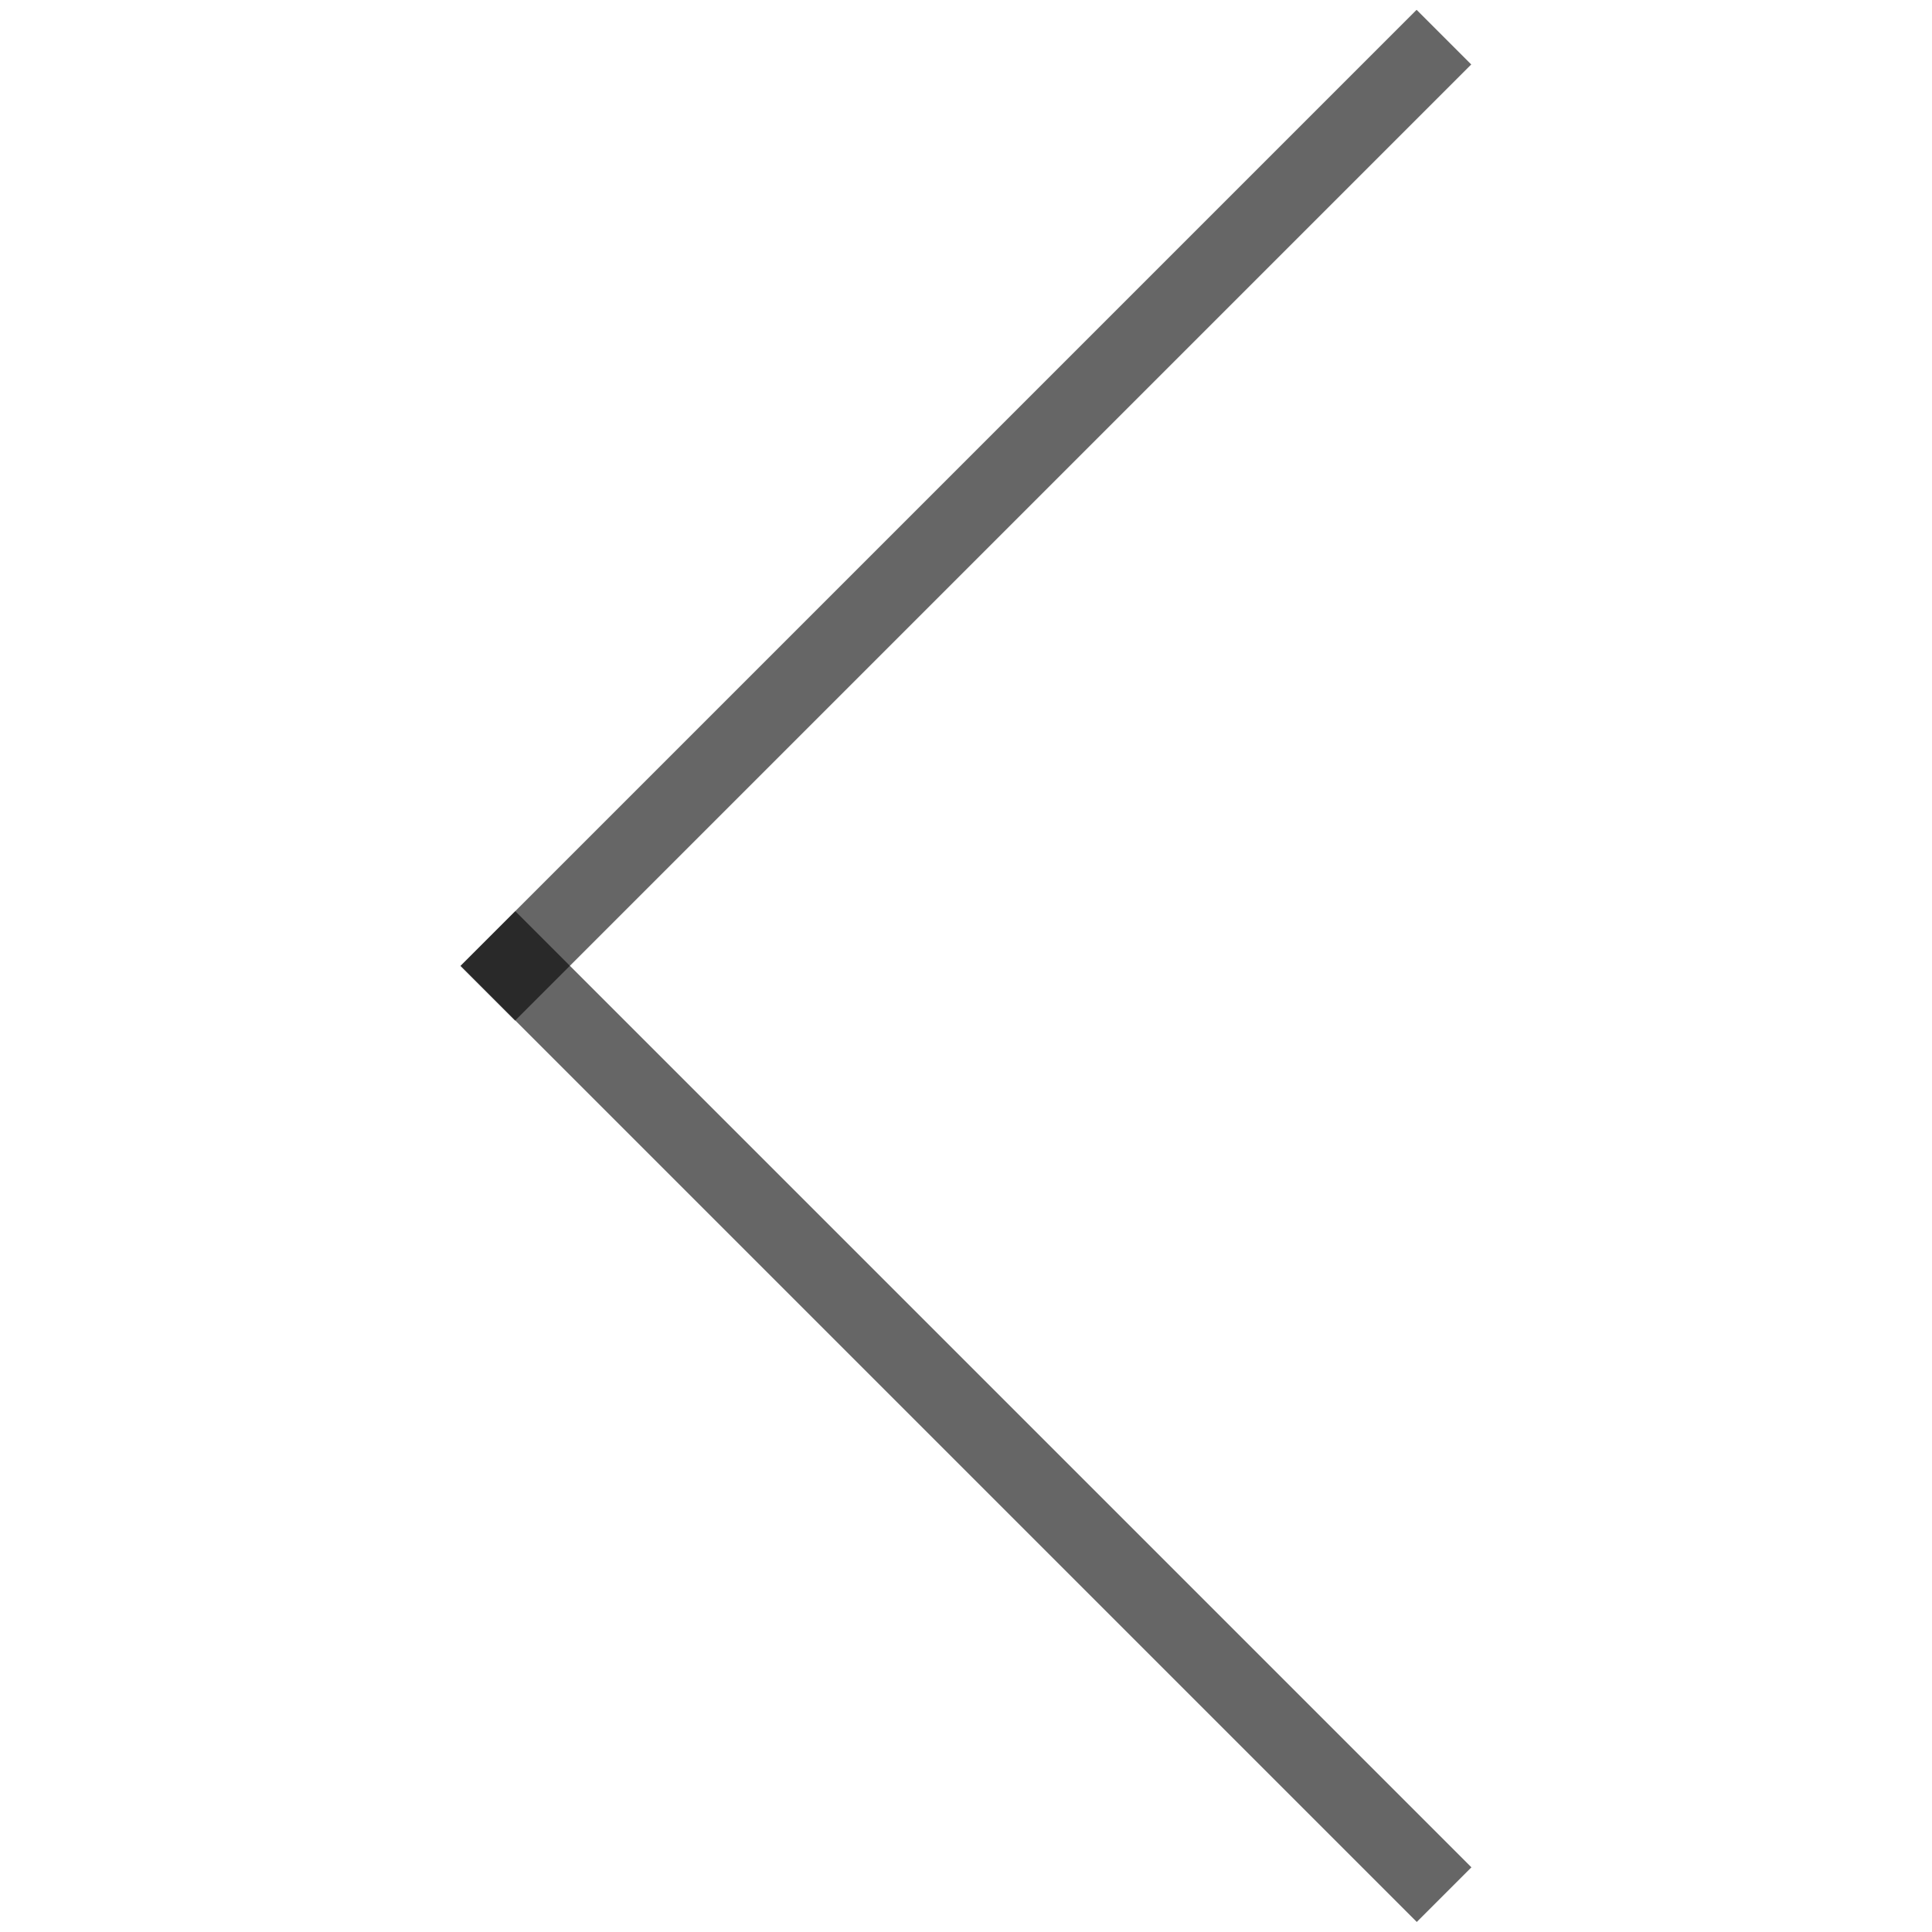
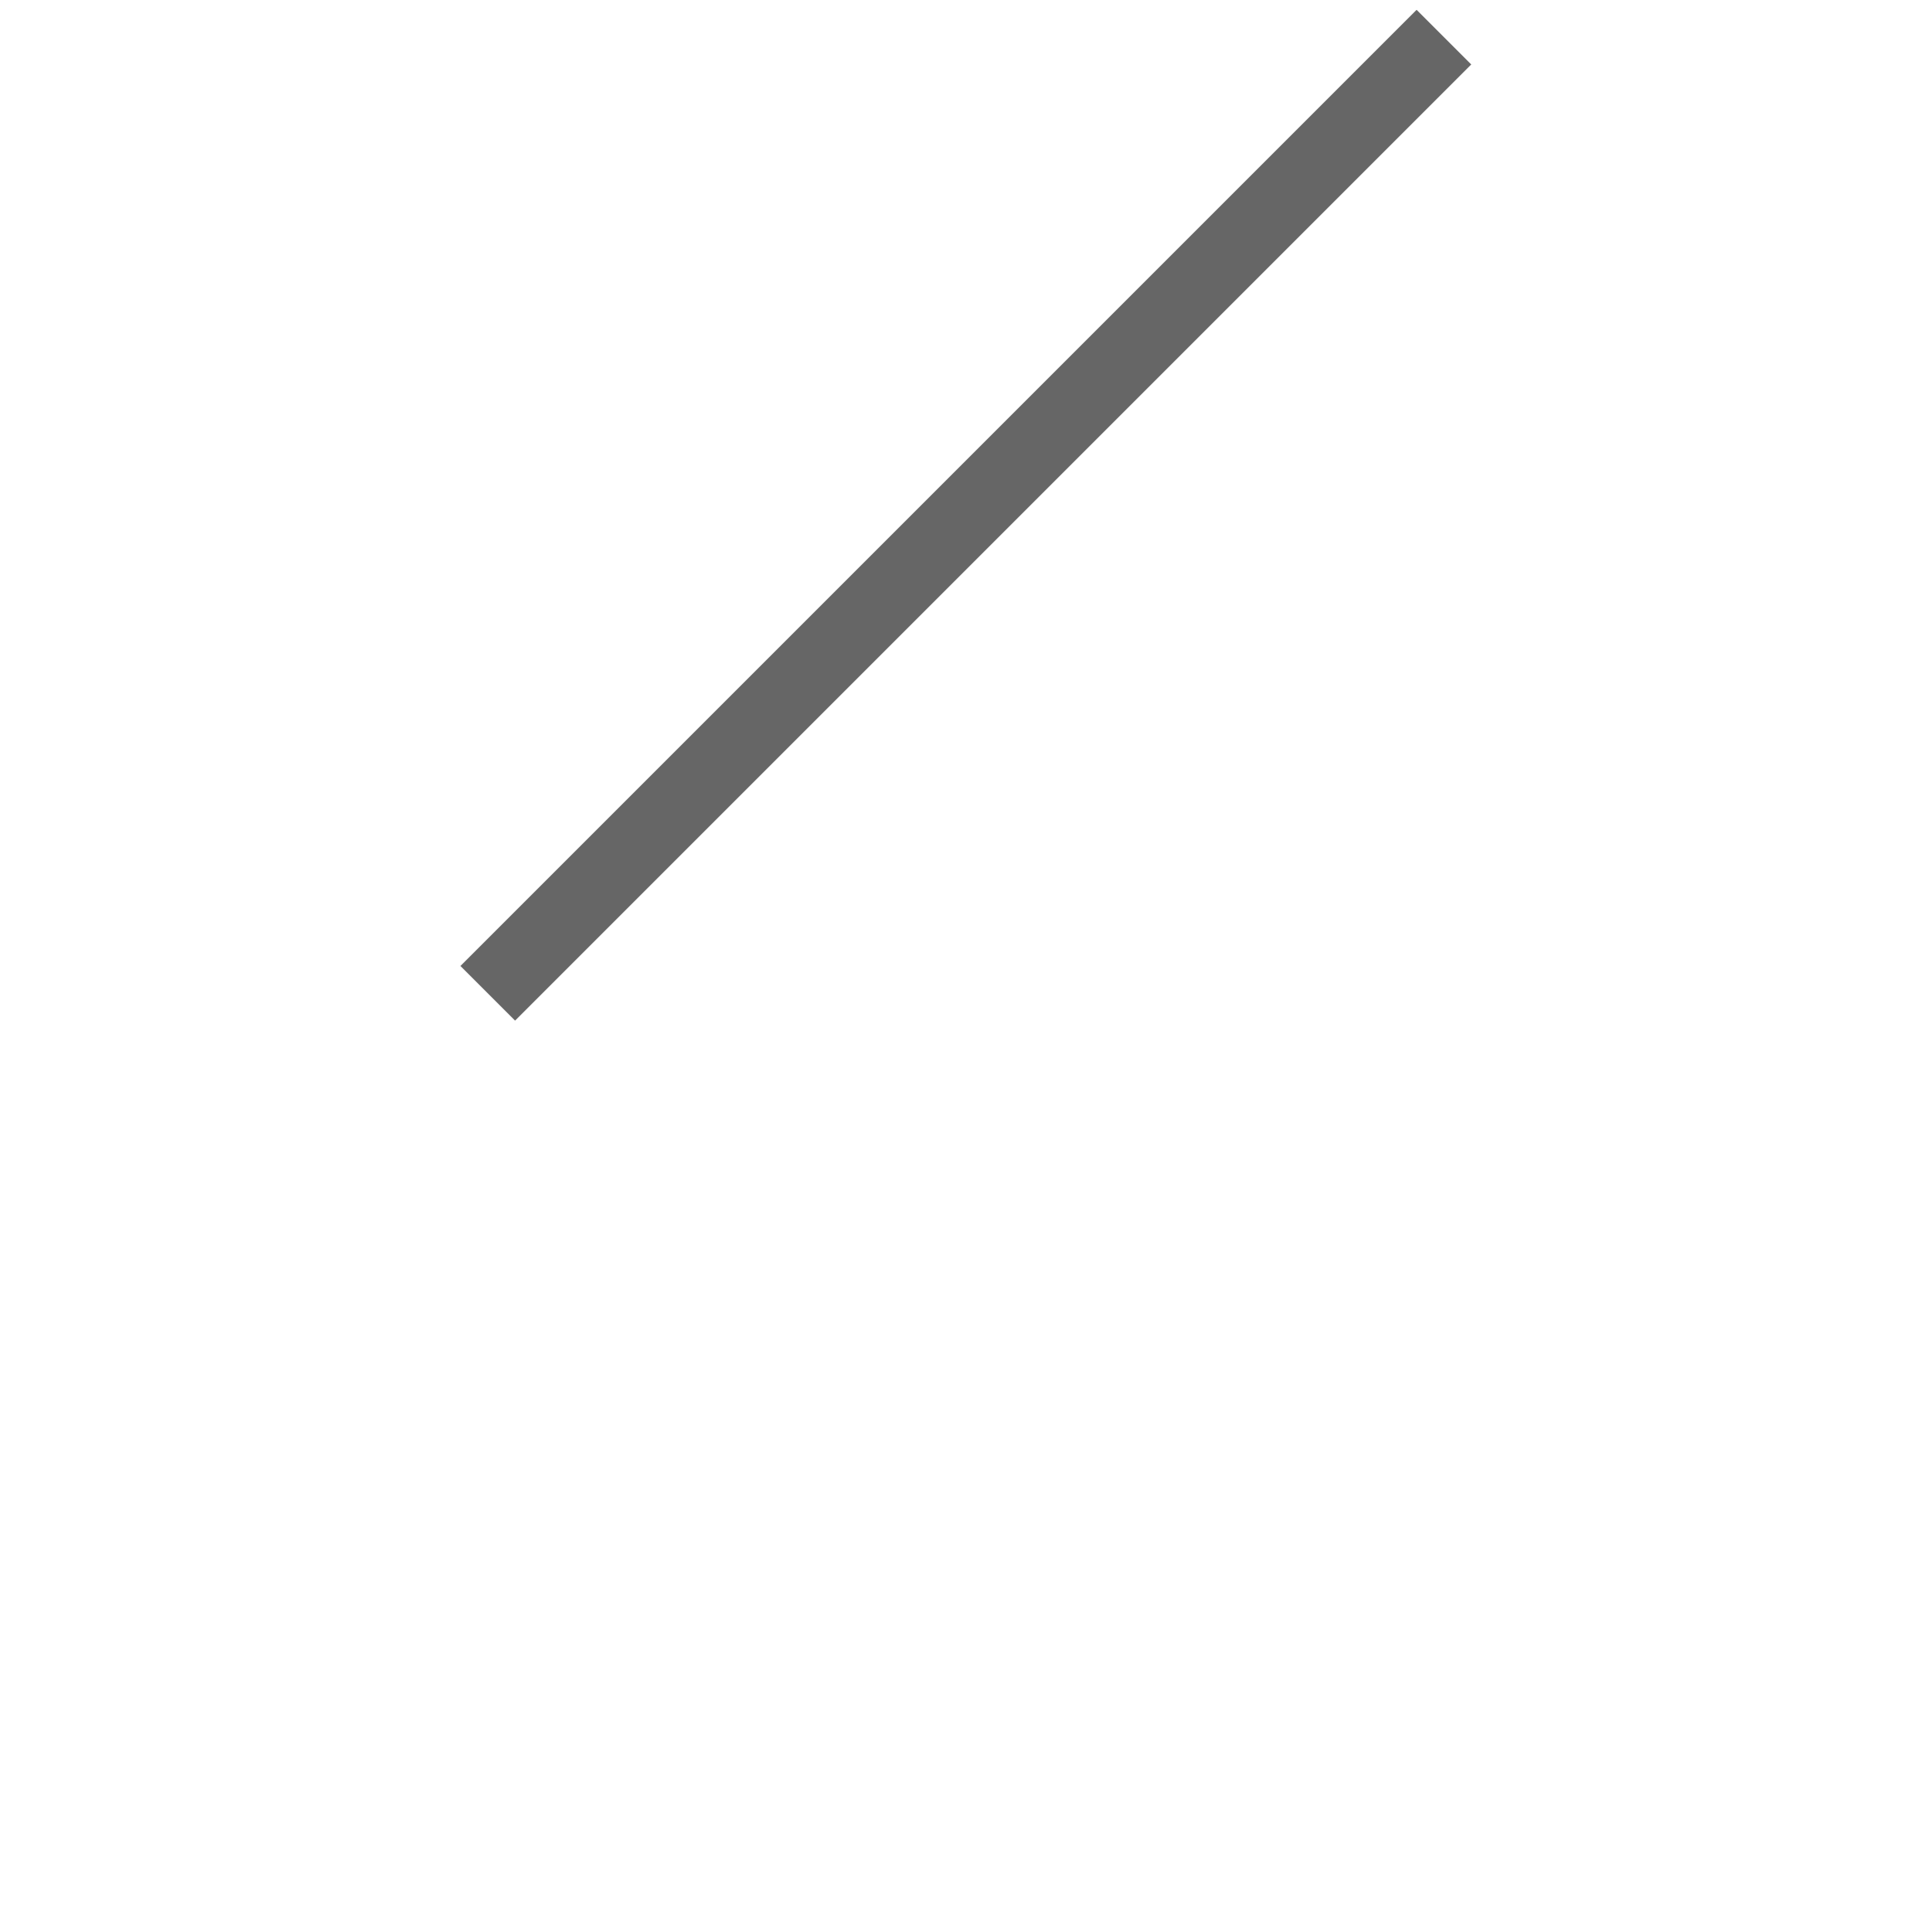
<svg xmlns="http://www.w3.org/2000/svg" version="1.1" x="0px" y="0px" viewBox="0 0 100 100" enable-background="new 0 0 100 100" xml:space="preserve" aria-hidden="true" width="100px" height="100px" style="fill:url(#CerosGradient_id50d793c13);">
  <defs>
    <linearGradient class="cerosgradient" data-cerosgradient="true" id="CerosGradient_id50d793c13" gradientUnits="userSpaceOnUse" x1="50%" y1="100%" x2="50%" y2="0%">
      <stop offset="0%" stop-color="rgba(0, 0, 0, 0.6)" />
      <stop offset="100%" stop-color="rgba(0, 0, 0, 0.6)" />
    </linearGradient>
    <linearGradient />
  </defs>
  <g>
    <rect x="15" y="24.666" transform="matrix(0.707 -0.707 0.707 0.707 -4.211 43.165)" width="70" height="4" style="fill:url(#CerosGradient_id50d793c13);" />
-     <rect x="15" y="71.335" transform="matrix(0.707 0.707 -0.707 0.707 66.5 -13.876)" width="69.999" height="4" style="fill:url(#CerosGradient_id50d793c13);" />
  </g>
</svg>